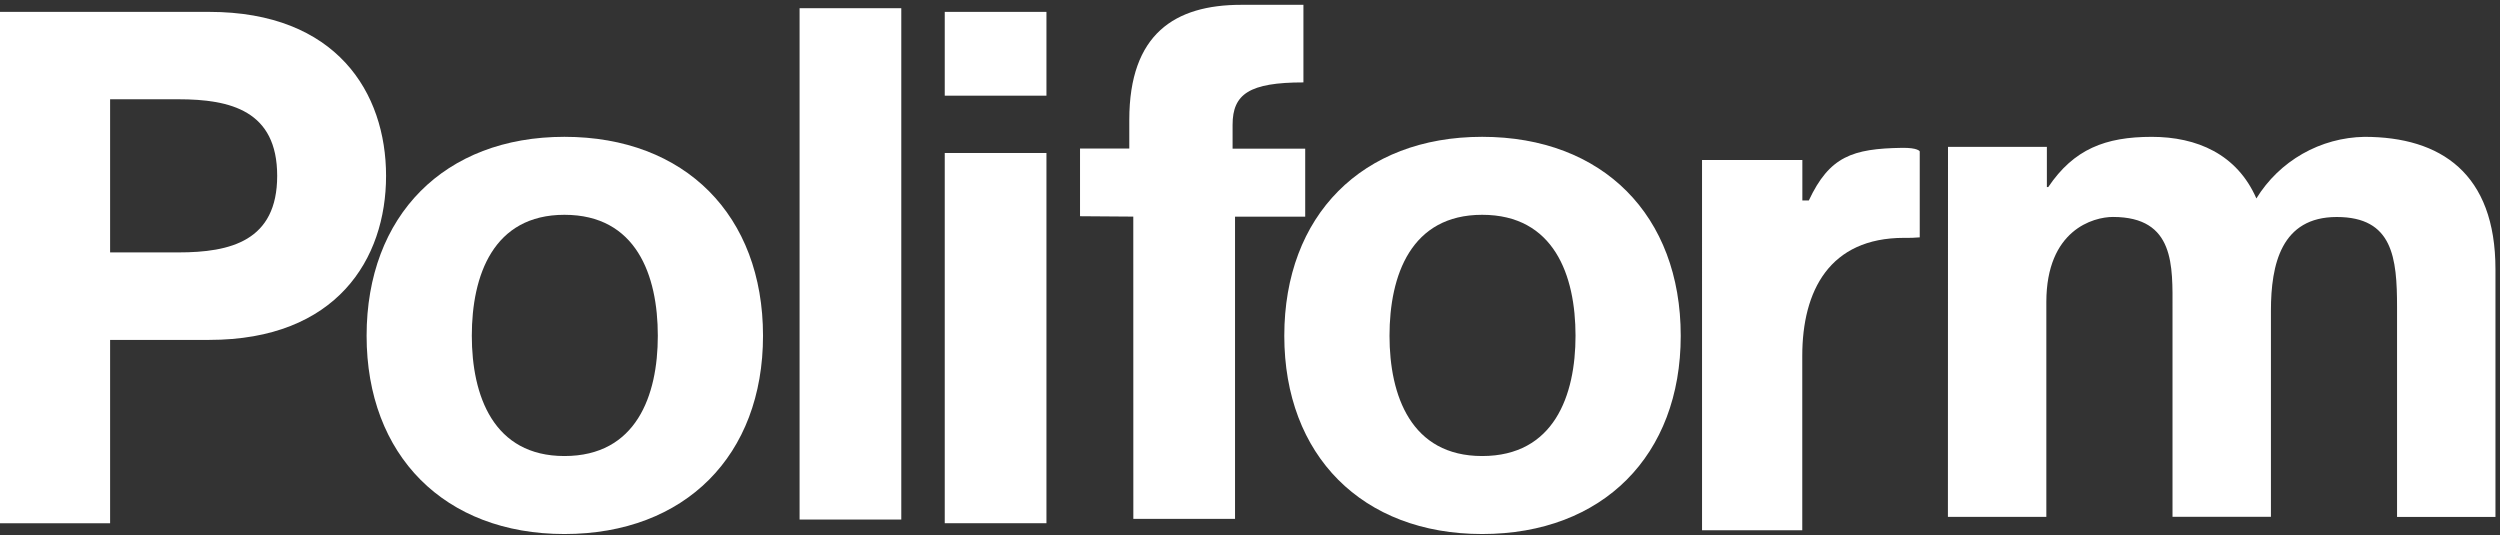
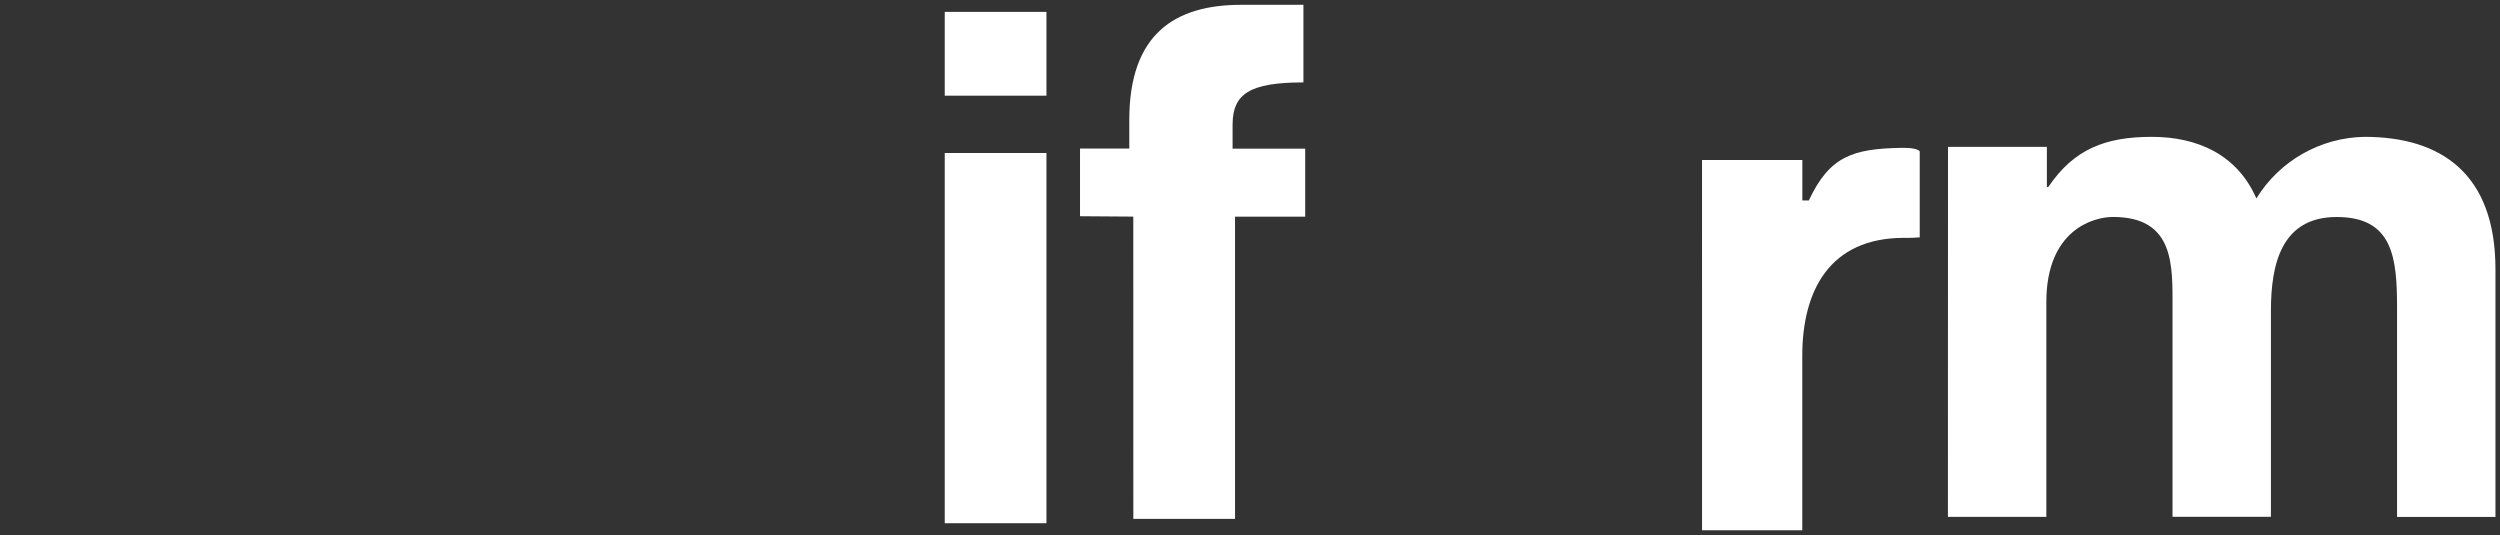
<svg xmlns="http://www.w3.org/2000/svg" width="411" height="88" viewBox="0 0 411 88" fill="none">
  <rect x="0" y="0" width="411" height="88" fill="#333333" stroke="none" />
-   <path d="M18.102 16.32H29.322C37.915 16.32 45.569 18.203 45.569 28.908C45.569 39.613 37.907 41.496 29.322 41.496H18.102V16.32ZM0 86.02H18.102V55.88H34.388C55.347 55.88 63.469 42.574 63.469 28.916C63.469 15.258 55.347 1.953 34.388 1.953H0V86.02Z" fill="white" />
-   <path d="M77.566 55.203C77.566 45.259 81.099 35.314 92.793 35.314C104.612 35.314 108.145 45.259 108.145 55.203C108.145 65.028 104.612 74.972 92.793 74.972C81.099 74.972 77.566 65.028 77.566 55.203ZM60.269 55.203C60.269 74.855 73.059 87.793 92.793 87.793C112.652 87.793 125.44 74.852 125.44 55.203C125.44 35.434 112.652 22.493 92.793 22.493C73.059 22.493 60.269 35.434 60.269 55.203Z" fill="white" />
-   <path d="M148.172 1.349H131.451V85.413H148.172V1.349Z" fill="white" />
  <path d="M172.036 1.953H155.316V15.729H172.036V1.953ZM155.316 86.017H172.036V25.151H155.316V86.017Z" fill="white" />
  <path d="M279.816 87.18H296.293V58.509C296.293 47.795 300.773 39.104 313.019 39.104C313.882 39.124 314.746 39.097 315.605 39.022V24.885C315.605 24.885 315.332 24.263 312.674 24.307C304.55 24.433 300.77 25.716 297.372 32.952H296.307V26.308H279.814L279.816 87.18Z" fill="white" />
  <path d="M186.321 85.306H203.039V35.621H214.576V24.437H202.637V20.513C202.637 15.453 205.406 13.548 214.283 13.548V0.793H204.046C193.171 0.793 185.656 5.56 185.656 19.708V24.418H177.556V35.547L186.313 35.61L186.321 85.306Z" fill="white" />
-   <path d="M228.436 55.203C228.436 45.259 231.968 35.314 243.665 35.314C255.481 35.314 259.017 45.259 259.017 55.203C259.017 65.028 255.481 74.972 243.665 74.972C231.968 74.972 228.436 65.028 228.436 55.203ZM211.138 55.203C211.138 74.855 223.928 87.793 243.665 87.793C263.524 87.793 276.312 74.852 276.312 55.203C276.312 35.434 263.524 22.493 243.665 22.493C223.931 22.493 211.138 35.434 211.138 55.203Z" fill="white" />
  <path d="M320.237 84.969H336.418V49.667C336.418 37.785 344.165 35.667 347.364 35.667C357.618 35.667 357.161 43.783 357.161 50.844V84.96H373.34V51.087C373.34 43.441 375.05 35.675 384.163 35.675C393.391 35.675 394.075 42.382 394.075 50.499V84.98H410.253V44.262C410.253 28.497 401.256 22.498 388.719 22.498C385.145 22.556 381.643 23.515 378.536 25.284C375.43 27.054 372.82 29.578 370.948 32.624C367.76 25.331 361.154 22.498 353.746 22.498C346.114 22.498 340.947 24.515 336.733 30.752H336.506V24.146H320.251L320.237 84.969Z" fill="white" />
</svg>